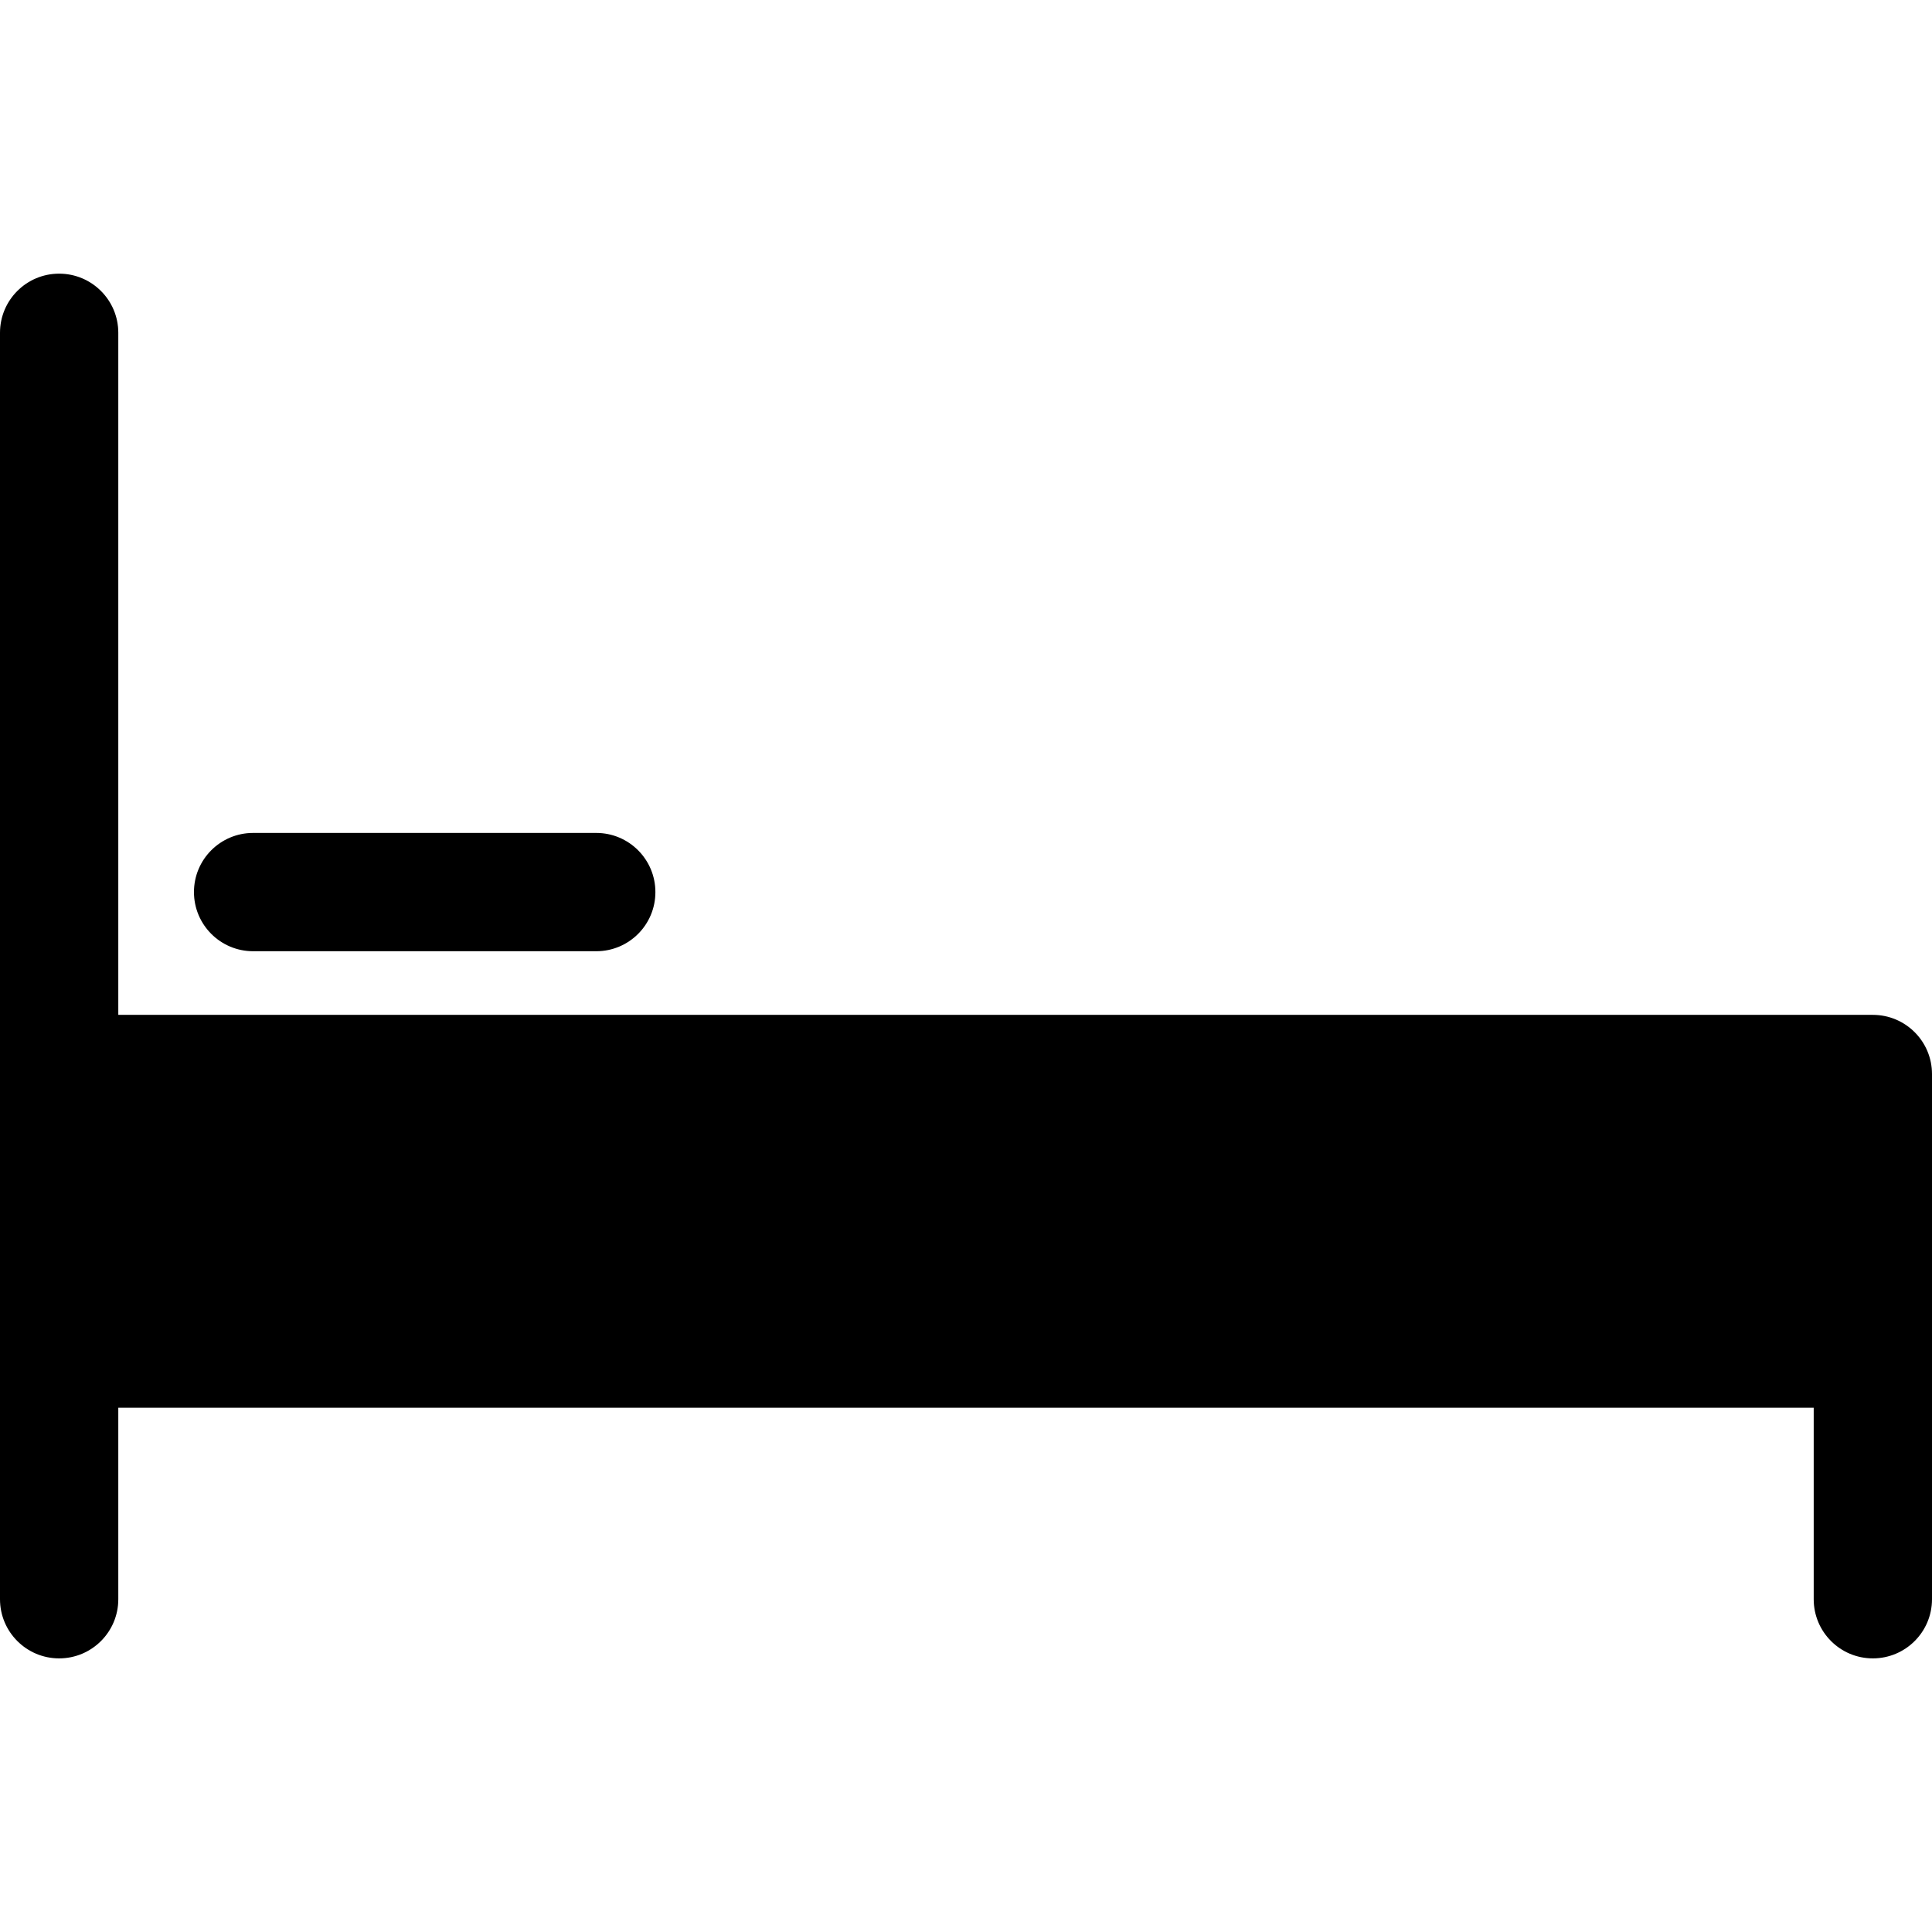
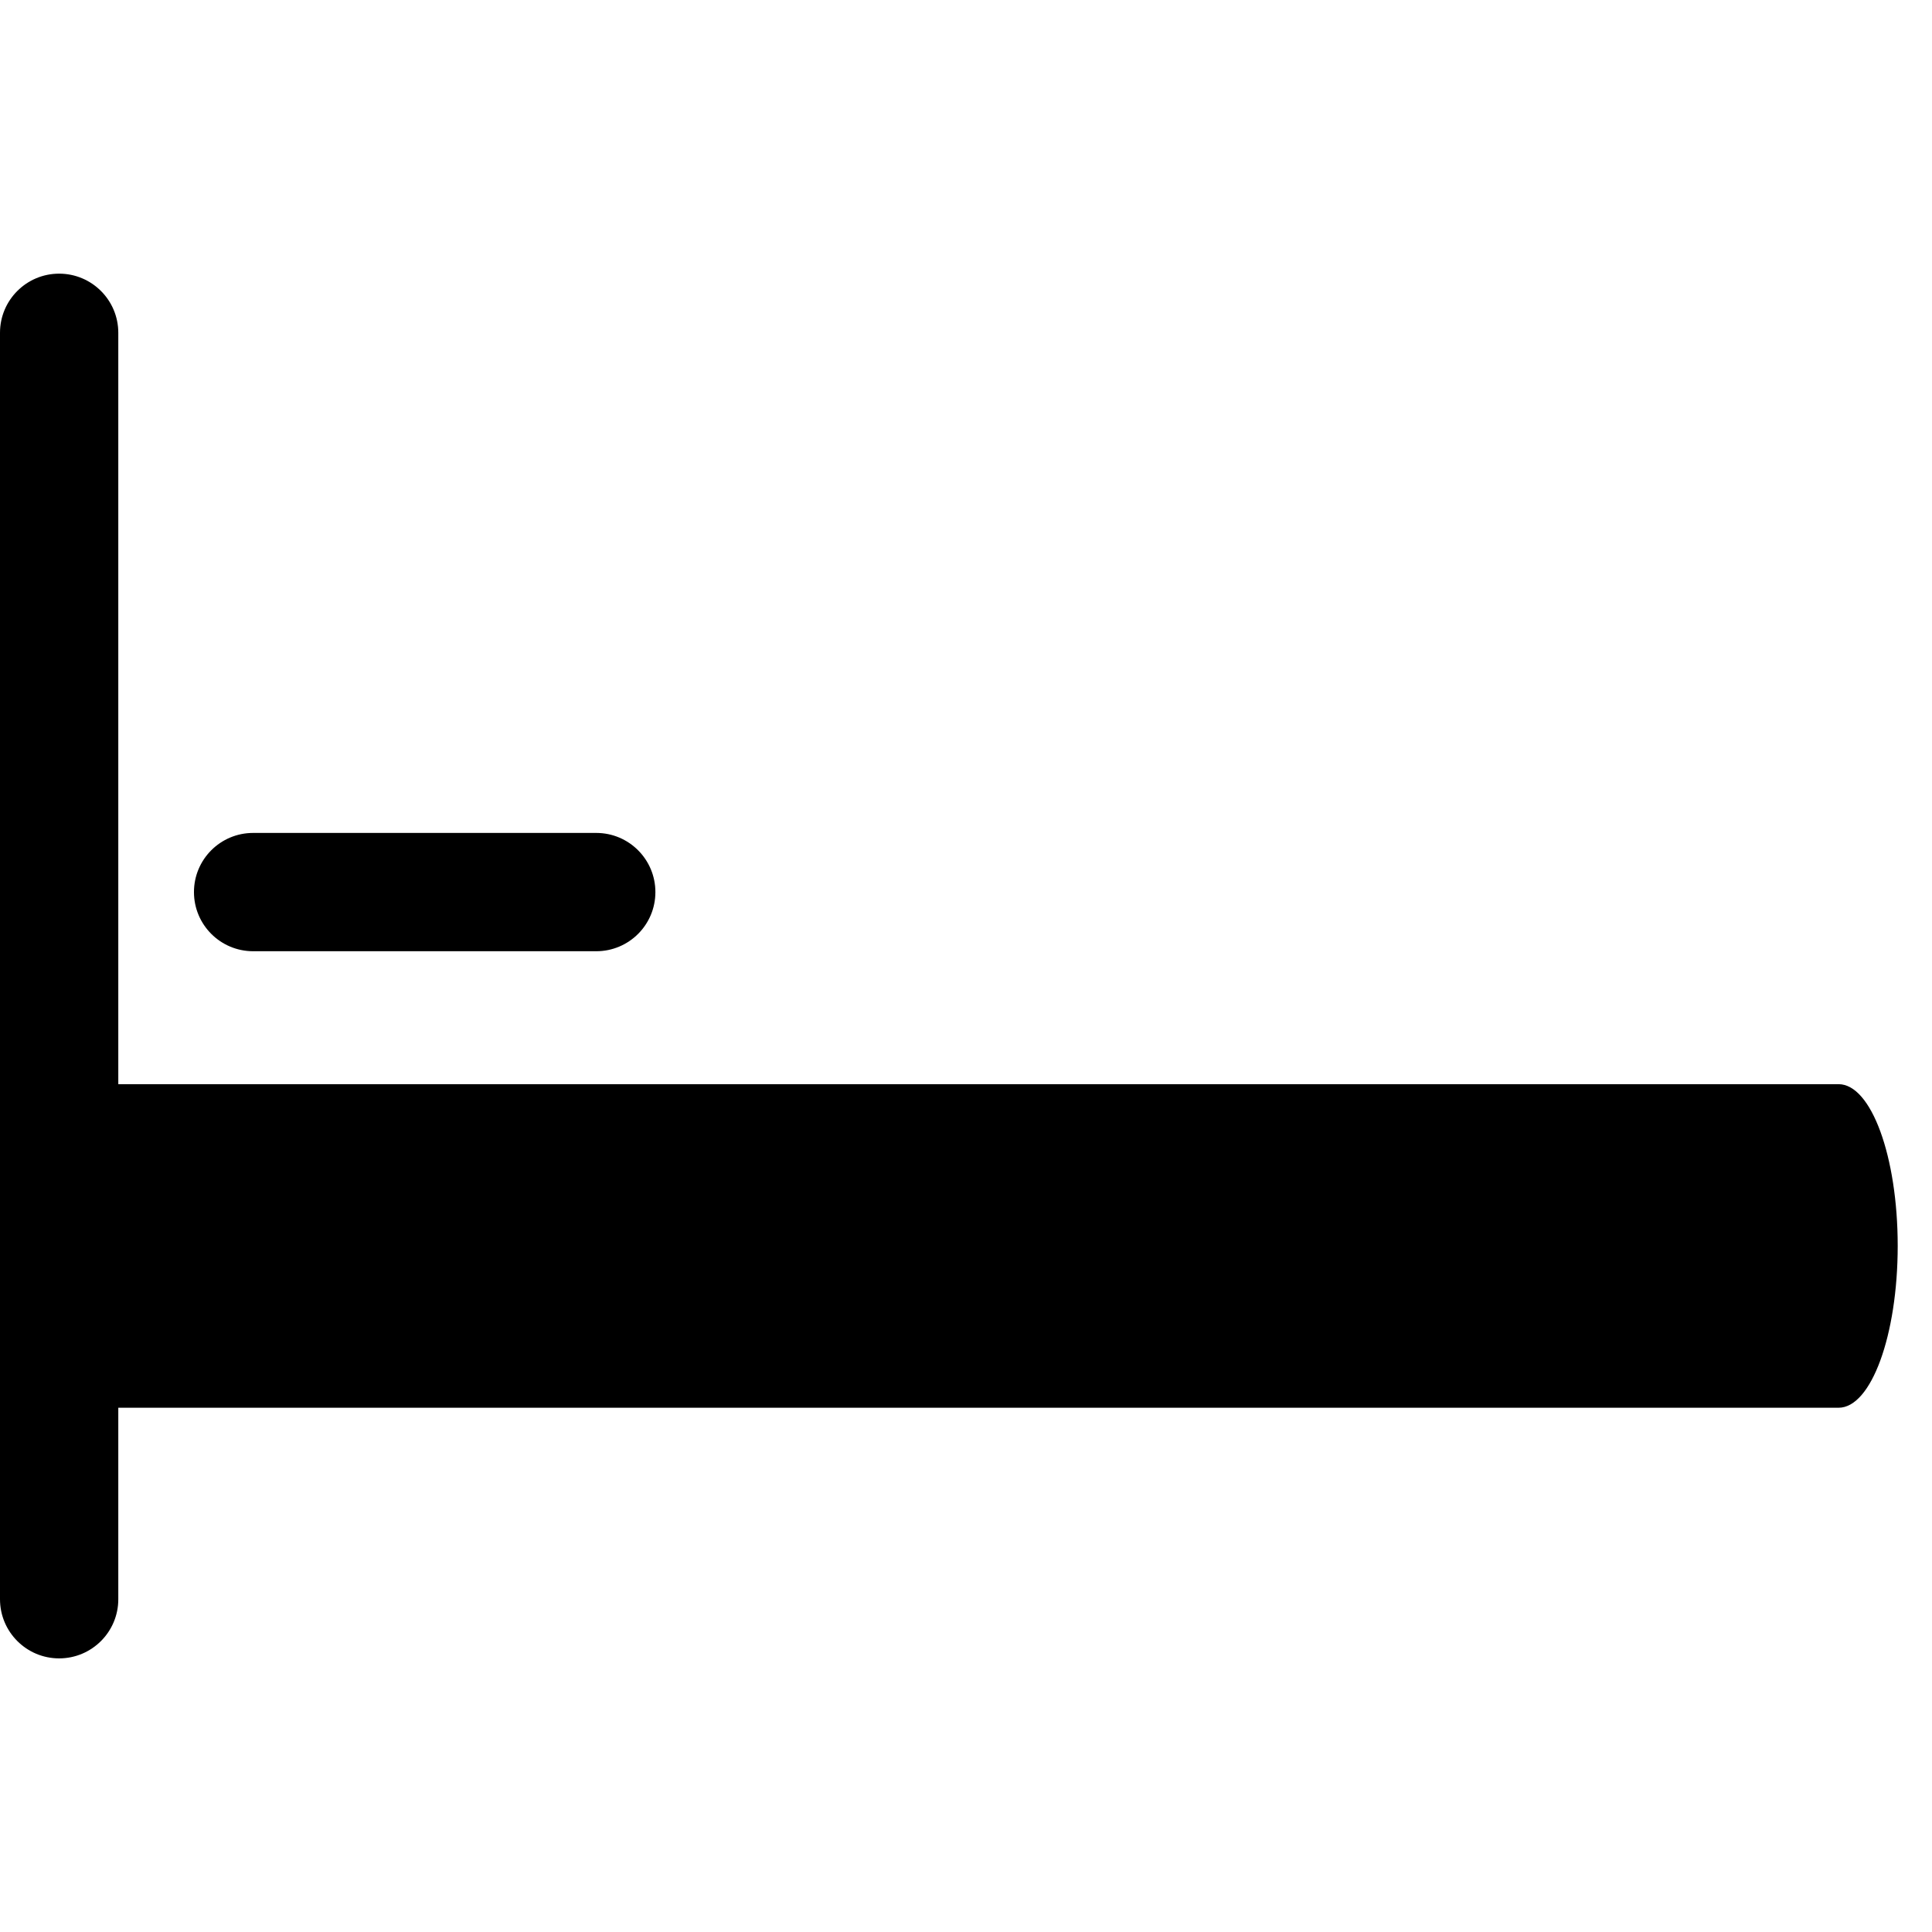
<svg xmlns="http://www.w3.org/2000/svg" version="1.1" id="Layer_1" x="0px" y="0px" width="48px" height="48px" viewBox="0 0 48 48" enable-background="new 0 0 48 48" xml:space="preserve">
  <g>
    <path d="M1.469,41.202C0.658,41.202,0,40.544,0,39.732V8.268c0-0.812,0.658-1.469,1.469-1.469c0.812,0,1.47,0.658,1.47,1.469   v31.465C2.939,40.544,2.281,41.202,1.469,41.202z" />
-     <path d="M46.53,41.202c-0.811,0-1.469-0.658-1.469-1.47V28.153H2.622c-0.811,0-1.469-0.658-1.469-1.469   c0-0.812,0.658-1.47,1.469-1.47H46.53c0.812,0,1.47,0.658,1.47,1.47v13.048C48,40.544,47.342,41.202,46.53,41.202z" />
    <path d="M45.679,34.975H2.622c-0.811,0-1.469-1.799-1.469-4.02c0-2.22,0.658-4.019,1.469-4.019h43.057   c0.811,0,1.469,1.799,1.469,4.019C47.147,33.176,46.489,34.975,45.679,34.975z" />
    <path d="M14.814,23.633H6.289c-0.812,0-1.47-0.658-1.47-1.47c0-0.812,0.658-1.469,1.47-1.469h8.525   c0.811,0,1.469,0.658,1.469,1.469C16.284,22.976,15.625,23.633,14.814,23.633z" />
  </g>
</svg>